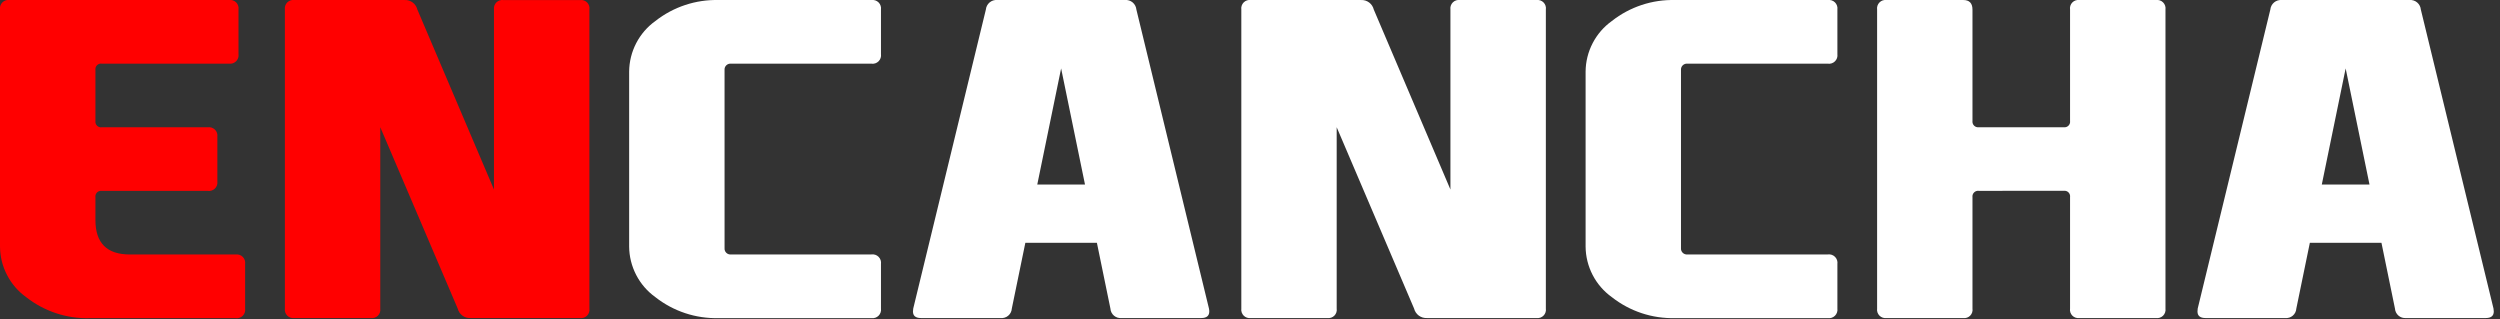
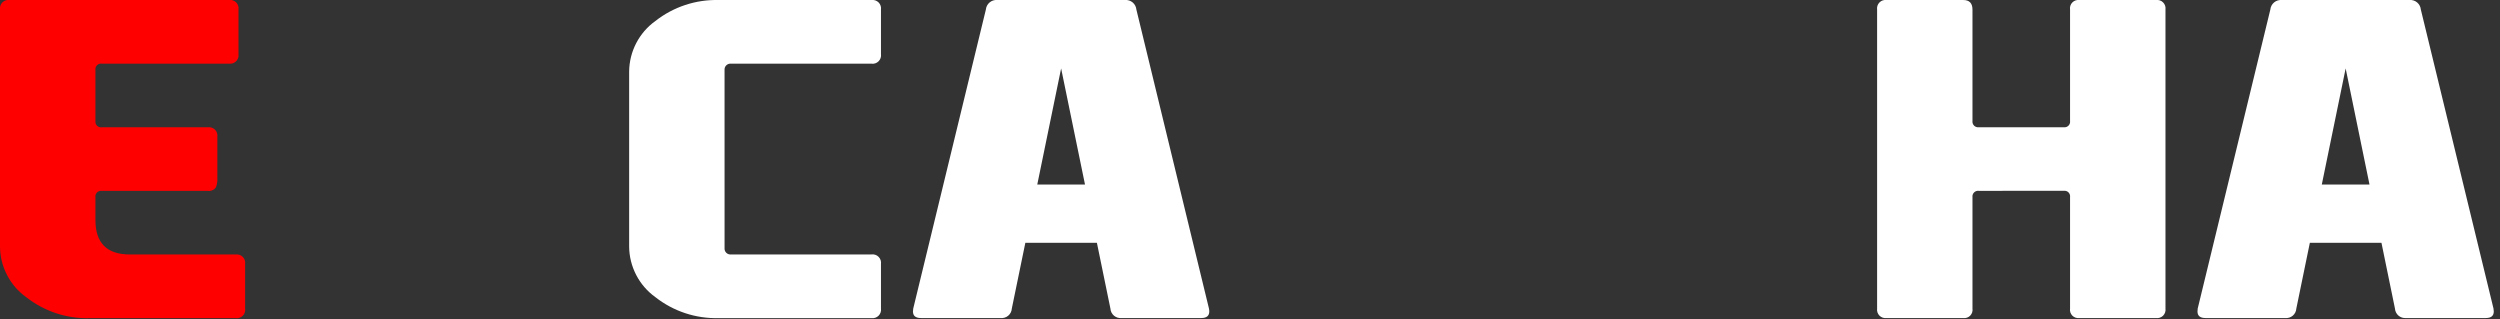
<svg xmlns="http://www.w3.org/2000/svg" className="encancha-logo" width="313" height="40" viewBox="0 0 313 40" fill="none">
  <rect x="0" y="0" width="313" height="40" fill="#333333" stroke="none" />
  <g clipPath="url(#clip0_318_1892)">
-     <path className="encancha-logo--accent" d="M0 30.859V1.195C-0.023 1.033 -0.009 0.867 0.043 0.712C0.094 0.556 0.181 0.415 0.297 0.299C0.413 0.183 0.554 0.096 0.709 0.044C0.865 -0.008 1.03 -0.023 1.192 -1.89338e-05H28.667C28.829 -0.024 28.995 -0.009 29.151 0.043C29.306 0.095 29.448 0.182 29.564 0.298C29.679 0.414 29.767 0.556 29.818 0.711C29.87 0.867 29.884 1.033 29.86 1.195V6.768C29.884 6.931 29.87 7.097 29.819 7.253C29.768 7.409 29.681 7.551 29.565 7.667C29.449 7.784 29.308 7.872 29.152 7.924C28.996 7.976 28.83 7.991 28.667 7.968H12.741C12.633 7.952 12.522 7.962 12.418 7.997C12.314 8.031 12.22 8.09 12.143 8.168C12.066 8.246 12.008 8.341 11.974 8.445C11.94 8.549 11.931 8.66 11.948 8.768V15.137C11.933 15.245 11.943 15.355 11.977 15.459C12.011 15.562 12.069 15.657 12.146 15.734C12.223 15.812 12.316 15.87 12.42 15.906C12.523 15.941 12.633 15.951 12.741 15.937H26.013C26.175 15.913 26.341 15.927 26.497 15.977C26.653 16.029 26.795 16.115 26.912 16.231C27.028 16.346 27.116 16.488 27.169 16.643C27.221 16.799 27.236 16.965 27.213 17.127V22.7C27.237 22.863 27.223 23.029 27.171 23.186C27.119 23.343 27.031 23.485 26.915 23.601C26.798 23.718 26.656 23.805 26.499 23.857C26.343 23.909 26.176 23.924 26.013 23.9H12.741C12.633 23.884 12.523 23.894 12.42 23.928C12.316 23.963 12.223 24.021 12.146 24.098C12.069 24.175 12.011 24.269 11.976 24.373C11.942 24.476 11.932 24.586 11.948 24.694V27.551C11.948 30.427 13.385 31.864 16.259 31.861H29.499C29.662 31.838 29.827 31.854 29.983 31.906C30.138 31.958 30.279 32.046 30.395 32.163C30.51 32.279 30.597 32.421 30.648 32.577C30.699 32.733 30.713 32.899 30.689 33.061V38.634C30.713 38.796 30.7 38.962 30.649 39.118C30.598 39.274 30.511 39.416 30.395 39.532C30.28 39.649 30.139 39.737 29.983 39.789C29.827 39.842 29.662 39.857 29.499 39.834H11.213C8.346 39.91 5.542 38.982 3.286 37.211C2.277 36.489 1.454 35.538 0.883 34.436C0.311 33.334 0.009 32.113 0 30.872" fill="red" />
-     <path className="encancha-logo--accent" d="M61.846 23.729V1.197C61.823 1.035 61.839 0.87 61.891 0.715C61.943 0.56 62.03 0.419 62.146 0.304C62.262 0.188 62.403 0.101 62.558 0.05C62.714 -0.002 62.879 -0.016 63.041 0.007H72.63C72.79 -0.014 72.953 0.003 73.106 0.056C73.258 0.109 73.397 0.197 73.509 0.313C73.622 0.429 73.706 0.57 73.755 0.724C73.804 0.878 73.817 1.041 73.792 1.201V38.627C73.817 38.786 73.804 38.95 73.755 39.103C73.705 39.257 73.621 39.398 73.508 39.513C73.396 39.629 73.258 39.717 73.105 39.77C72.953 39.823 72.79 39.84 72.63 39.819H58.894C58.531 39.836 58.174 39.726 57.884 39.508C57.594 39.291 57.388 38.979 57.302 38.627L47.61 15.927V38.627C47.635 38.786 47.622 38.949 47.574 39.102C47.525 39.256 47.441 39.396 47.329 39.512C47.217 39.627 47.079 39.715 46.927 39.769C46.775 39.822 46.613 39.839 46.453 39.819H36.86C36.698 39.842 36.533 39.826 36.378 39.774C36.223 39.722 36.082 39.635 35.967 39.52C35.851 39.404 35.764 39.264 35.712 39.109C35.66 38.954 35.644 38.789 35.667 38.627V1.197C35.644 1.035 35.659 0.87 35.711 0.714C35.762 0.559 35.849 0.418 35.965 0.302C36.081 0.186 36.222 0.099 36.377 0.047C36.532 -0.005 36.698 -0.02 36.86 0.003H50.66C51.023 -0.014 51.381 0.095 51.672 0.313C51.962 0.531 52.168 0.844 52.254 1.197L61.846 23.729Z" fill="red" />
+     <path className="encancha-logo--accent" d="M0 30.859V1.195C-0.023 1.033 -0.009 0.867 0.043 0.712C0.094 0.556 0.181 0.415 0.297 0.299C0.413 0.183 0.554 0.096 0.709 0.044C0.865 -0.008 1.03 -0.023 1.192 -1.89338e-05H28.667C28.829 -0.024 28.995 -0.009 29.151 0.043C29.306 0.095 29.448 0.182 29.564 0.298C29.679 0.414 29.767 0.556 29.818 0.711C29.87 0.867 29.884 1.033 29.86 1.195V6.768C29.884 6.931 29.87 7.097 29.819 7.253C29.768 7.409 29.681 7.551 29.565 7.667C29.449 7.784 29.308 7.872 29.152 7.924C28.996 7.976 28.83 7.991 28.667 7.968H12.741C12.633 7.952 12.522 7.962 12.418 7.997C12.314 8.031 12.22 8.09 12.143 8.168C12.066 8.246 12.008 8.341 11.974 8.445C11.94 8.549 11.931 8.66 11.948 8.768V15.137C11.933 15.245 11.943 15.355 11.977 15.459C12.011 15.562 12.069 15.657 12.146 15.734C12.223 15.812 12.316 15.87 12.42 15.906C12.523 15.941 12.633 15.951 12.741 15.937H26.013C26.175 15.913 26.341 15.927 26.497 15.977C26.653 16.029 26.795 16.115 26.912 16.231C27.028 16.346 27.116 16.488 27.169 16.643C27.221 16.799 27.236 16.965 27.213 17.127V22.7C27.119 23.343 27.031 23.485 26.915 23.601C26.798 23.718 26.656 23.805 26.499 23.857C26.343 23.909 26.176 23.924 26.013 23.9H12.741C12.633 23.884 12.523 23.894 12.42 23.928C12.316 23.963 12.223 24.021 12.146 24.098C12.069 24.175 12.011 24.269 11.976 24.373C11.942 24.476 11.932 24.586 11.948 24.694V27.551C11.948 30.427 13.385 31.864 16.259 31.861H29.499C29.662 31.838 29.827 31.854 29.983 31.906C30.138 31.958 30.279 32.046 30.395 32.163C30.51 32.279 30.597 32.421 30.648 32.577C30.699 32.733 30.713 32.899 30.689 33.061V38.634C30.713 38.796 30.7 38.962 30.649 39.118C30.598 39.274 30.511 39.416 30.395 39.532C30.28 39.649 30.139 39.737 29.983 39.789C29.827 39.842 29.662 39.857 29.499 39.834H11.213C8.346 39.91 5.542 38.982 3.286 37.211C2.277 36.489 1.454 35.538 0.883 34.436C0.311 33.334 0.009 32.113 0 30.872" fill="red" />
    <path className="encancha-logo--text" d="M90.715 31.055C90.704 31.165 90.718 31.276 90.757 31.38C90.795 31.484 90.856 31.578 90.936 31.654C91.015 31.731 91.111 31.789 91.216 31.824C91.321 31.859 91.433 31.869 91.543 31.855H109.098C109.261 31.831 109.427 31.846 109.584 31.898C109.74 31.949 109.882 32.037 109.999 32.154C110.115 32.27 110.203 32.413 110.255 32.569C110.307 32.725 110.321 32.892 110.298 33.055V38.628C110.321 38.791 110.306 38.957 110.254 39.113C110.202 39.27 110.114 39.411 109.997 39.528C109.881 39.644 109.739 39.732 109.583 39.784C109.427 39.836 109.261 39.851 109.098 39.828H89.985C87.116 39.905 84.312 38.977 82.055 37.204C81.047 36.481 80.223 35.53 79.652 34.428C79.081 33.326 78.778 32.105 78.769 30.864V8.964C78.779 7.724 79.082 6.503 79.653 5.403C80.224 4.302 81.047 3.351 82.055 2.629C84.312 0.857 87.117 -0.071 89.985 0.004H109.098C109.26 -0.02 109.426 -0.006 109.582 0.046C109.738 0.098 109.88 0.185 109.997 0.301C110.113 0.417 110.201 0.558 110.253 0.714C110.306 0.87 110.321 1.036 110.298 1.199V6.773C110.321 6.936 110.307 7.103 110.255 7.259C110.203 7.415 110.115 7.558 109.999 7.674C109.882 7.791 109.74 7.878 109.584 7.93C109.427 7.982 109.261 7.997 109.098 7.973H91.542C91.432 7.959 91.32 7.97 91.216 8.004C91.111 8.039 91.015 8.097 90.935 8.174C90.856 8.251 90.794 8.344 90.756 8.448C90.718 8.552 90.703 8.663 90.714 8.773L90.715 31.055Z" fill="white" />
    <path className="encancha-logo--text" d="M132.853 8.567L129.867 23.1H135.841L132.853 8.567ZM128.374 30.396L126.68 38.627C126.67 38.798 126.625 38.965 126.549 39.118C126.473 39.272 126.367 39.408 126.237 39.519C126.107 39.631 125.956 39.715 125.792 39.766C125.629 39.818 125.457 39.836 125.287 39.819H115.298C114.639 39.819 114.303 39.543 114.303 38.993C114.304 38.87 114.316 38.748 114.338 38.627L123.43 1.201C123.461 0.853 123.628 0.532 123.895 0.307C124.162 0.082 124.507 -0.028 124.855 0.001H140.848C141.196 -0.029 141.542 0.081 141.81 0.306C142.078 0.531 142.245 0.853 142.276 1.201L151.362 38.627C151.388 38.747 151.401 38.87 151.401 38.993C151.401 39.543 151.067 39.818 150.401 39.819H140.416C140.245 39.835 140.073 39.817 139.91 39.766C139.747 39.714 139.596 39.63 139.466 39.519C139.336 39.408 139.23 39.272 139.153 39.118C139.077 38.965 139.033 38.798 139.023 38.627L137.331 30.396H128.374Z" fill="white" />
-     <path className="encancha-logo--text" d="M181.594 23.729V1.197C181.571 1.034 181.586 0.868 181.638 0.712C181.69 0.557 181.778 0.415 181.895 0.299C182.011 0.183 182.153 0.096 182.31 0.045C182.466 -0.007 182.632 -0.021 182.794 0.003H192.38C192.54 -0.017 192.703 0.001 192.855 0.054C193.007 0.108 193.145 0.196 193.257 0.312C193.37 0.427 193.454 0.567 193.503 0.721C193.553 0.875 193.566 1.037 193.541 1.197V38.627C193.565 38.787 193.552 38.95 193.502 39.103C193.452 39.257 193.368 39.397 193.255 39.512C193.142 39.628 193.004 39.715 192.852 39.769C192.699 39.822 192.536 39.839 192.376 39.819H178.641C178.278 39.836 177.92 39.726 177.628 39.509C177.336 39.292 177.129 38.98 177.041 38.627L167.353 15.927V38.627C167.378 38.786 167.366 38.949 167.317 39.103C167.268 39.256 167.184 39.396 167.072 39.512C166.959 39.627 166.822 39.715 166.67 39.769C166.518 39.822 166.355 39.839 166.195 39.819H156.606C156.444 39.842 156.279 39.827 156.124 39.775C155.969 39.724 155.828 39.636 155.712 39.521C155.597 39.405 155.51 39.264 155.458 39.109C155.406 38.954 155.391 38.789 155.414 38.627V1.197C155.391 1.035 155.405 0.869 155.457 0.714C155.508 0.559 155.595 0.417 155.711 0.301C155.827 0.185 155.968 0.098 156.123 0.046C156.279 -0.006 156.444 -0.02 156.606 0.003H170.406C170.769 -0.014 171.126 0.096 171.417 0.313C171.707 0.531 171.913 0.844 171.997 1.197L181.594 23.729Z" fill="white" />
-     <path className="encancha-logo--text" d="M210.46 31.055C210.449 31.165 210.463 31.276 210.502 31.38C210.54 31.484 210.601 31.578 210.681 31.654C210.76 31.731 210.856 31.789 210.961 31.824C211.066 31.859 211.178 31.869 211.288 31.855H228.842C229.005 31.831 229.171 31.846 229.327 31.898C229.484 31.95 229.626 32.038 229.742 32.154C229.859 32.271 229.947 32.413 229.999 32.569C230.051 32.725 230.065 32.892 230.042 33.055V38.628C230.065 38.791 230.049 38.957 229.997 39.113C229.945 39.269 229.857 39.411 229.741 39.527C229.625 39.644 229.483 39.731 229.327 39.784C229.171 39.836 229.005 39.851 228.842 39.828H209.732C206.864 39.905 204.06 38.977 201.805 37.204C200.795 36.482 199.971 35.531 199.399 34.429C198.828 33.327 198.525 32.105 198.517 30.864V8.964C198.526 7.724 198.829 6.503 199.401 5.402C199.972 4.301 200.796 3.351 201.805 2.629C204.06 0.856 206.864 -0.072 209.732 0.004H228.842C229.004 -0.02 229.17 -0.005 229.326 0.046C229.482 0.098 229.624 0.185 229.741 0.301C229.857 0.417 229.945 0.559 229.997 0.715C230.049 0.87 230.065 1.036 230.042 1.199V6.773C230.065 6.936 230.051 7.102 229.999 7.259C229.947 7.415 229.859 7.557 229.742 7.674C229.626 7.79 229.484 7.878 229.327 7.93C229.171 7.982 229.005 7.997 228.842 7.973H211.288C211.178 7.959 211.067 7.97 210.962 8.004C210.857 8.039 210.761 8.097 210.681 8.174C210.602 8.251 210.541 8.344 210.502 8.448C210.464 8.552 210.449 8.663 210.46 8.773V31.055Z" fill="white" />
    <path className="encancha-logo--text" d="M247.754 23.893C247.645 23.877 247.535 23.887 247.43 23.922C247.326 23.957 247.232 24.015 247.154 24.093C247.076 24.171 247.018 24.265 246.983 24.369C246.948 24.474 246.939 24.584 246.954 24.693V38.627C246.98 38.786 246.968 38.949 246.919 39.103C246.871 39.257 246.787 39.397 246.675 39.513C246.563 39.629 246.425 39.717 246.273 39.77C246.121 39.823 245.958 39.84 245.798 39.819H236.206C236.044 39.842 235.879 39.827 235.724 39.776C235.569 39.724 235.427 39.637 235.312 39.521C235.196 39.406 235.109 39.264 235.057 39.109C235.006 38.954 234.991 38.789 235.014 38.627V1.202C234.99 1.04 235.005 0.874 235.056 0.718C235.107 0.562 235.194 0.42 235.31 0.304C235.426 0.187 235.567 0.1 235.722 0.047C235.878 -0.005 236.044 -0.021 236.206 0.002H245.798C246.57 0.002 246.954 0.402 246.954 1.202V15.137C246.94 15.245 246.951 15.355 246.986 15.458C247.021 15.562 247.08 15.655 247.157 15.732C247.235 15.809 247.329 15.867 247.432 15.901C247.536 15.935 247.646 15.945 247.754 15.93H258.371C258.479 15.947 258.59 15.938 258.694 15.904C258.799 15.87 258.893 15.813 258.971 15.735C259.049 15.658 259.108 15.564 259.142 15.46C259.177 15.356 259.187 15.245 259.171 15.137V1.202C259.146 1.042 259.158 0.878 259.207 0.723C259.255 0.568 259.34 0.427 259.453 0.311C259.566 0.194 259.704 0.106 259.857 0.052C260.011 -0.002 260.174 -0.019 260.335 0.002H269.918C270.081 -0.022 270.248 -0.007 270.404 0.045C270.561 0.096 270.703 0.184 270.819 0.301C270.936 0.417 271.024 0.559 271.075 0.716C271.127 0.872 271.142 1.039 271.118 1.202V38.627C271.141 38.79 271.126 38.956 271.074 39.111C271.022 39.267 270.934 39.409 270.818 39.525C270.701 39.64 270.559 39.727 270.403 39.778C270.247 39.83 270.081 39.843 269.918 39.819H260.335C260.175 39.84 260.012 39.824 259.859 39.771C259.706 39.719 259.567 39.631 259.454 39.515C259.341 39.399 259.256 39.259 259.207 39.105C259.158 38.95 259.146 38.787 259.171 38.627V24.69C259.188 24.581 259.179 24.47 259.145 24.365C259.111 24.26 259.053 24.165 258.975 24.087C258.897 24.009 258.801 23.95 258.696 23.916C258.592 23.882 258.48 23.873 258.371 23.89L247.754 23.893Z" fill="white" />
    <path className="encancha-logo--text" d="M293.676 8.567L290.69 23.1H296.66L293.676 8.567ZM289.194 30.396L287.501 38.627C287.491 38.798 287.447 38.965 287.371 39.119C287.295 39.272 287.188 39.409 287.058 39.52C286.928 39.632 286.777 39.715 286.613 39.767C286.45 39.818 286.278 39.836 286.107 39.819H276.125C275.459 39.819 275.125 39.543 275.125 38.993C275.124 38.87 275.134 38.748 275.154 38.627L284.245 1.201C284.277 0.853 284.445 0.532 284.712 0.307C284.98 0.083 285.325 -0.027 285.673 0.001H301.664C302.012 -0.029 302.358 0.081 302.626 0.306C302.893 0.531 303.06 0.853 303.09 1.201L312.185 38.627C312.207 38.748 312.219 38.87 312.221 38.993C312.221 39.543 311.887 39.819 311.221 39.819H301.241C301.071 39.835 300.899 39.817 300.736 39.765C300.573 39.714 300.422 39.63 300.292 39.518C300.162 39.407 300.056 39.271 299.979 39.118C299.903 38.965 299.858 38.798 299.848 38.627L298.158 30.396H289.194Z" fill="white" />
  </g>
  <defs>
    <clipPath id="clip0_318_1892">
      <rect width="312.225" height="39.822" fill="white" />
    </clipPath>
  </defs>
</svg>